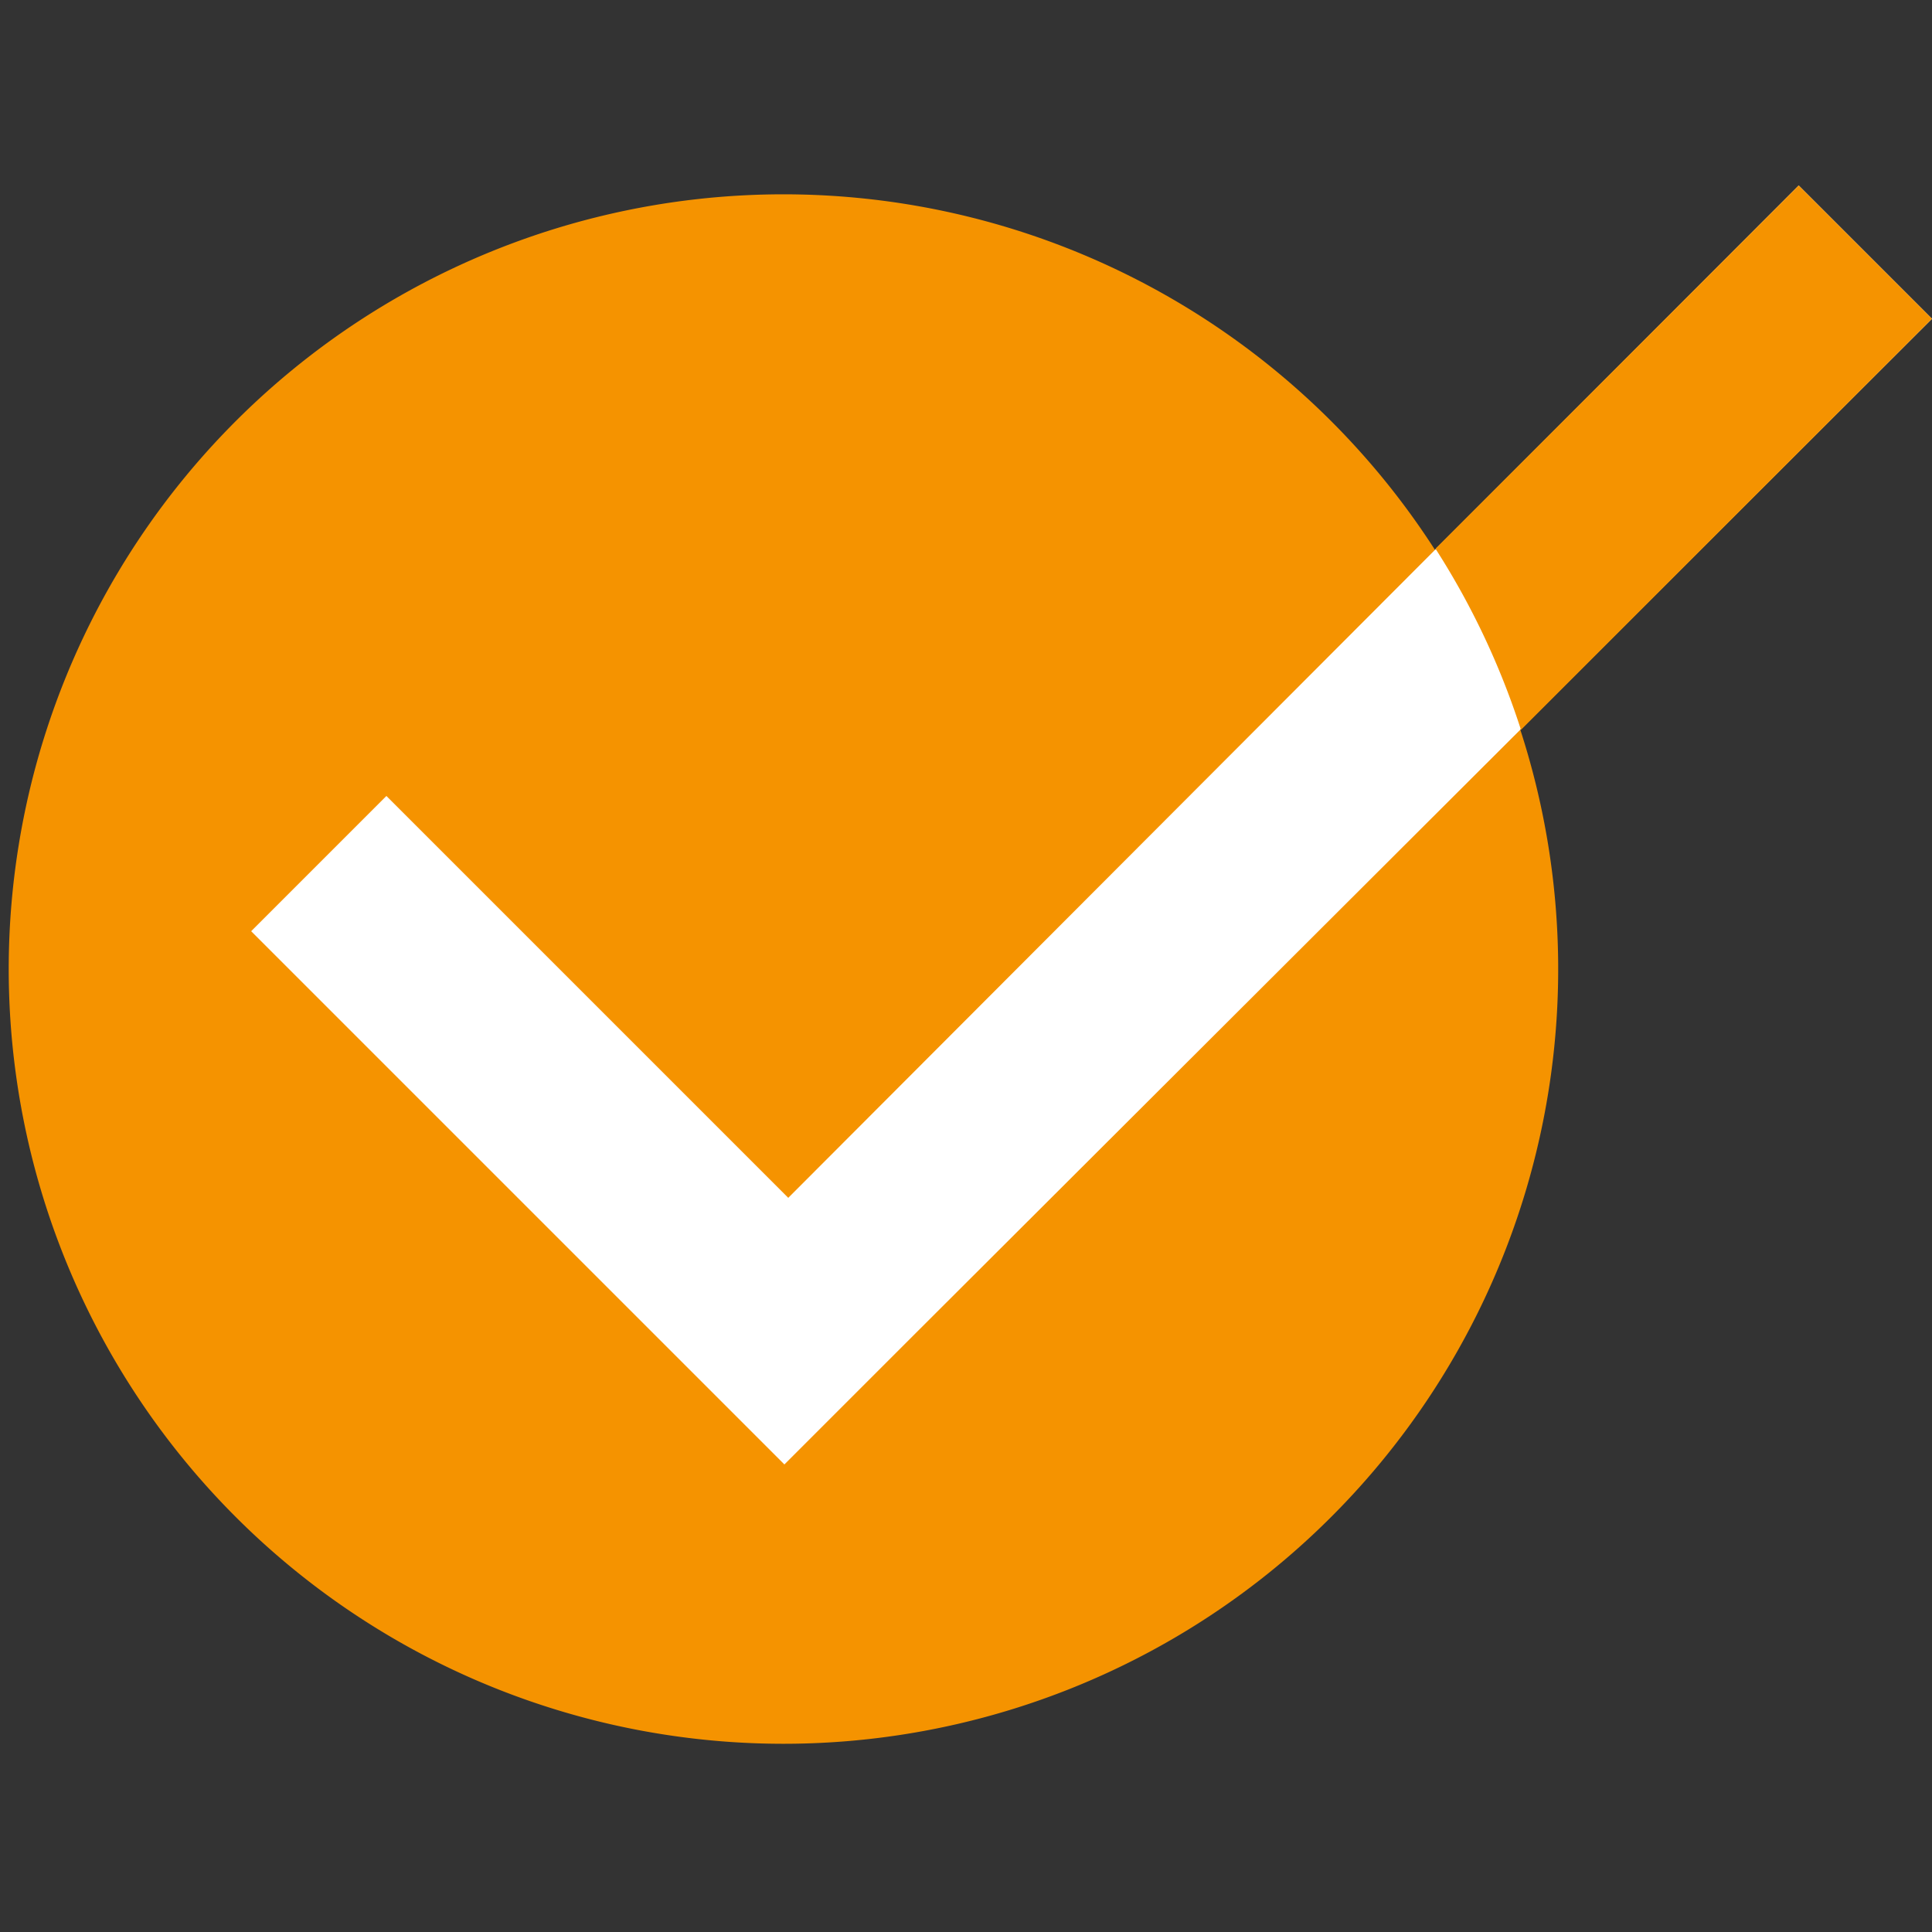
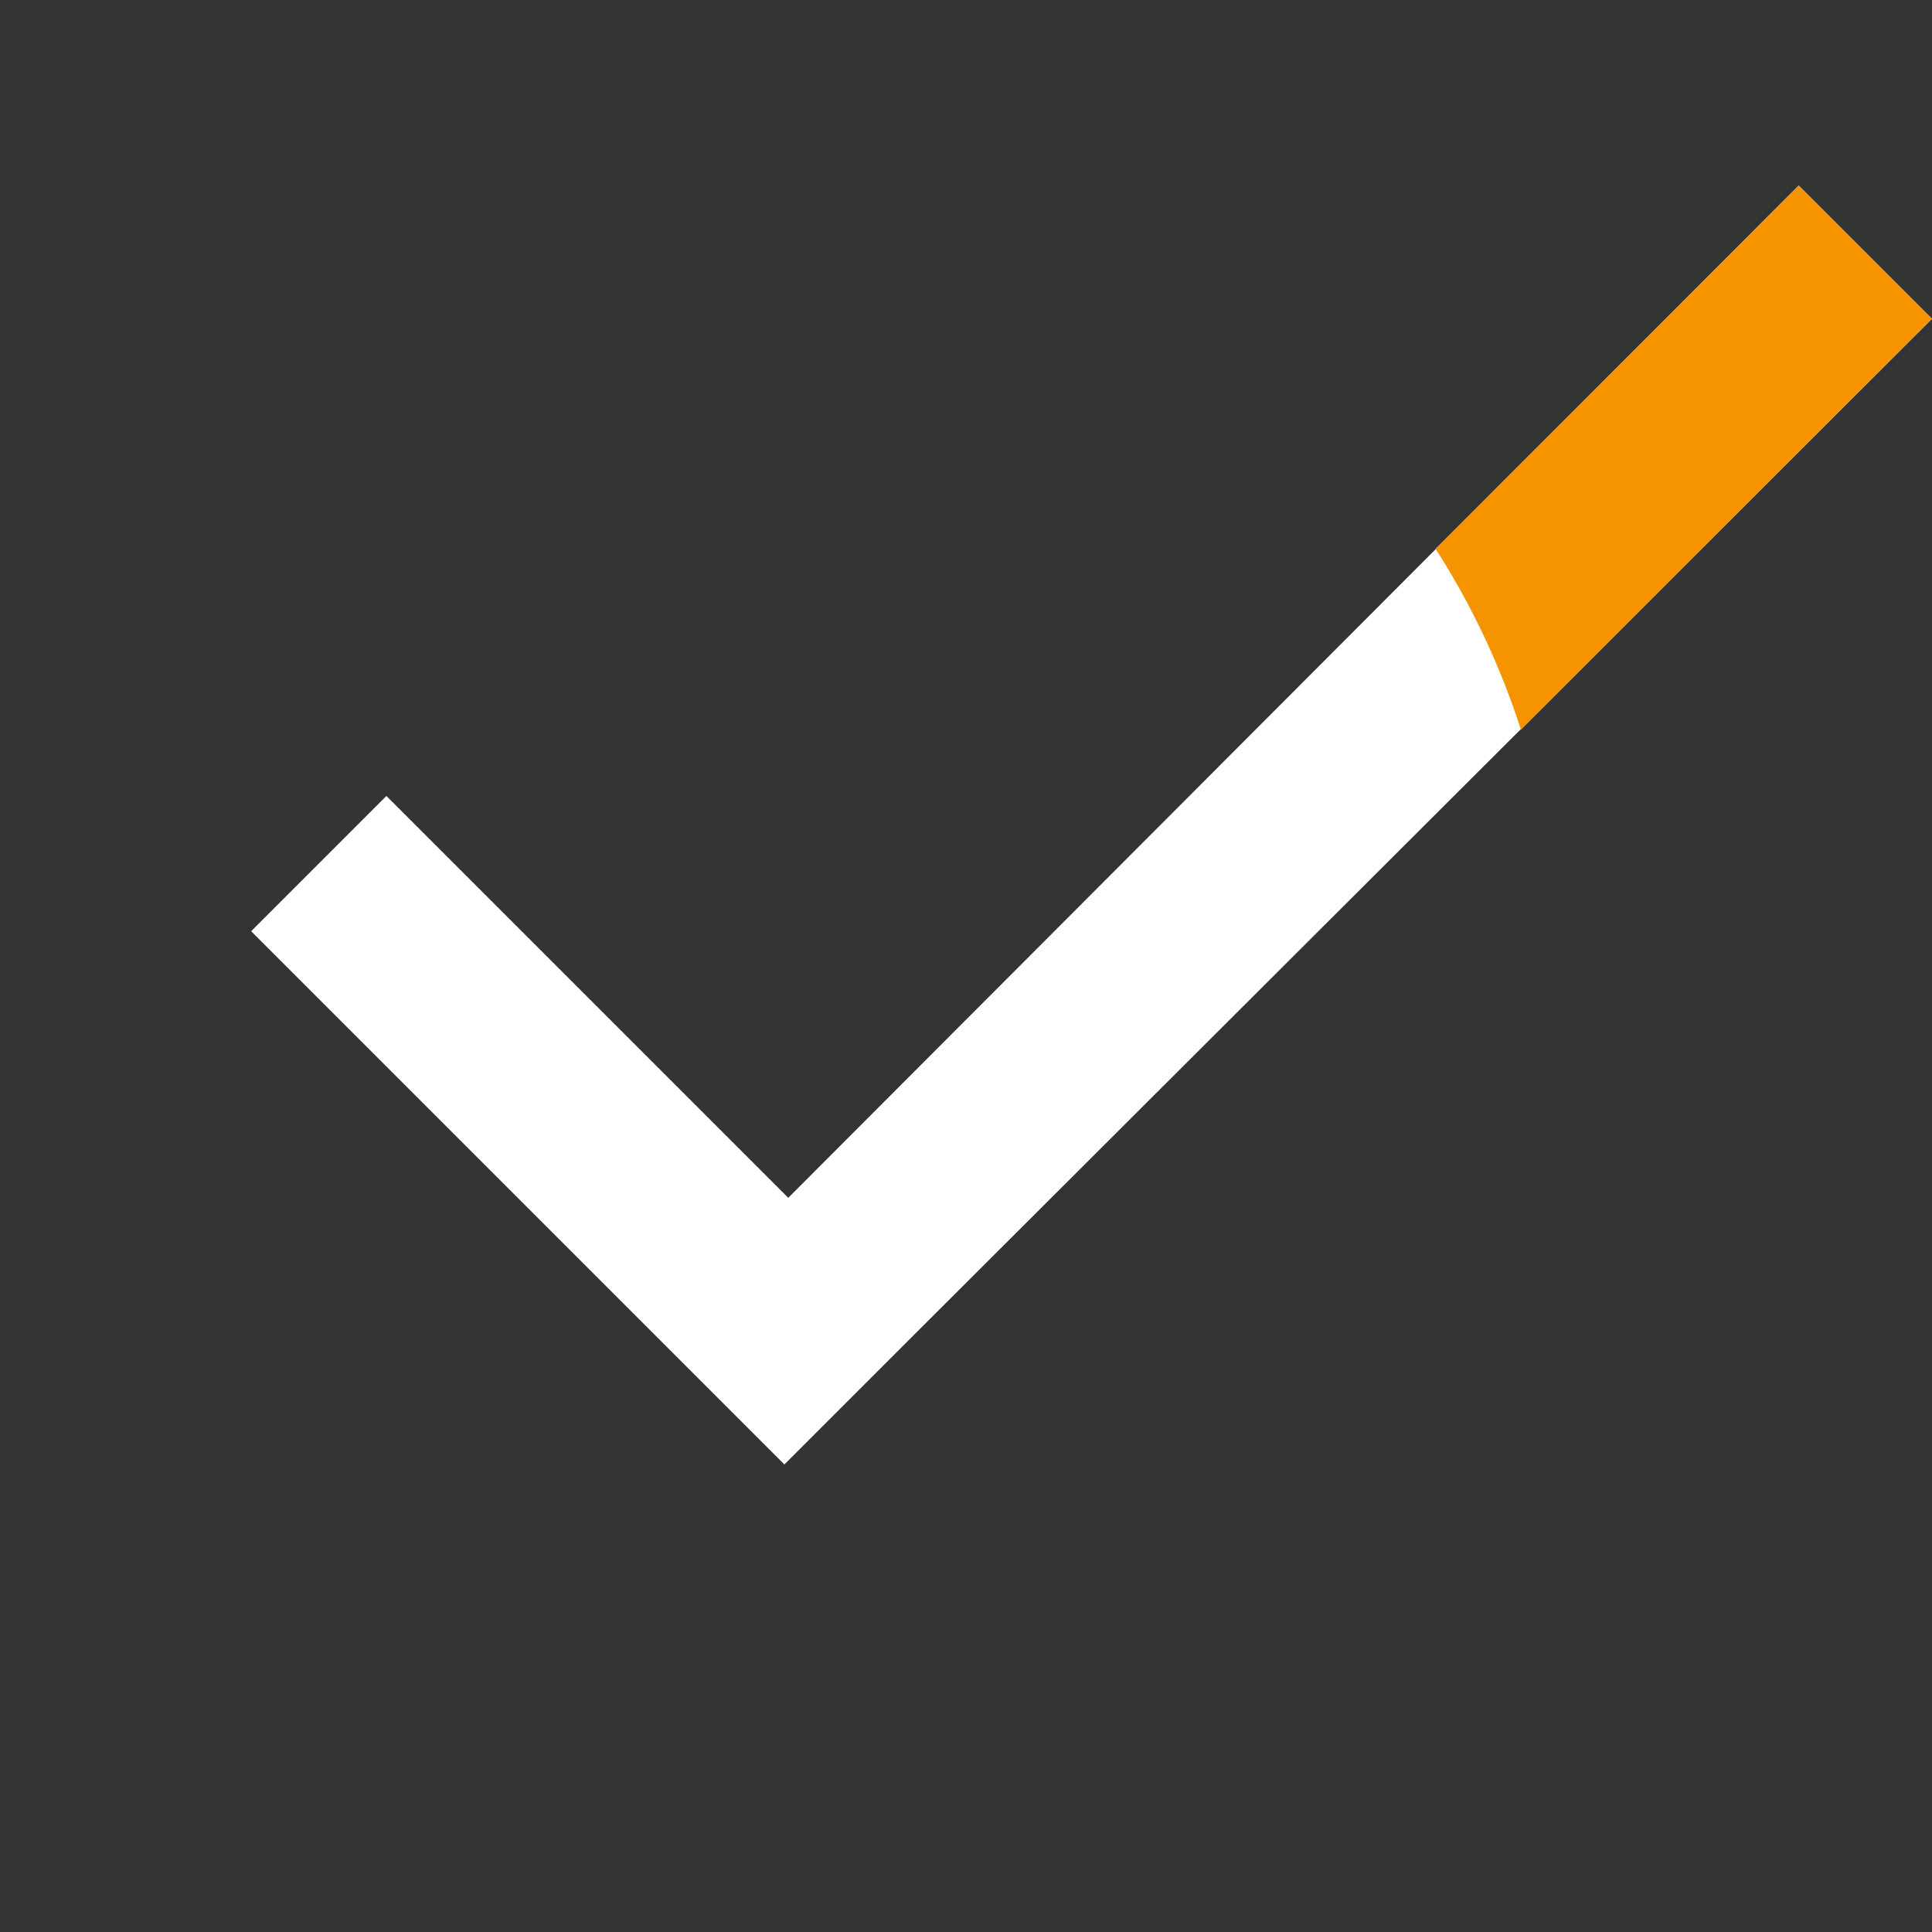
<svg xmlns="http://www.w3.org/2000/svg" id="SaaStr" viewBox="0 0 100 100">
  <rect x="0" y="0" width="100" height="100" fill="#333333" stroke="none" />
  <defs>
    <style>.cls-1{fill:#f59300}</style>
  </defs>
  <g id="GetAccept">
-     <path d="M78.7 37.8l-4.4-9.3a40.1 40.1 0 1 0 4.4 9.3z" class="cls-1" />
    <path fill="#fff" d="M93.1 9.6L40.8 62 20 41.2l-7 7 27.6 27.6 7-7L100 16.5l-6.9-6.9z" />
    <path d="M78.7 37.8L100 16.5l-6.9-6.9-18.8 18.8a40.1 40.1 0 0 1 4.4 9.3z" class="cls-1" />
  </g>
</svg>